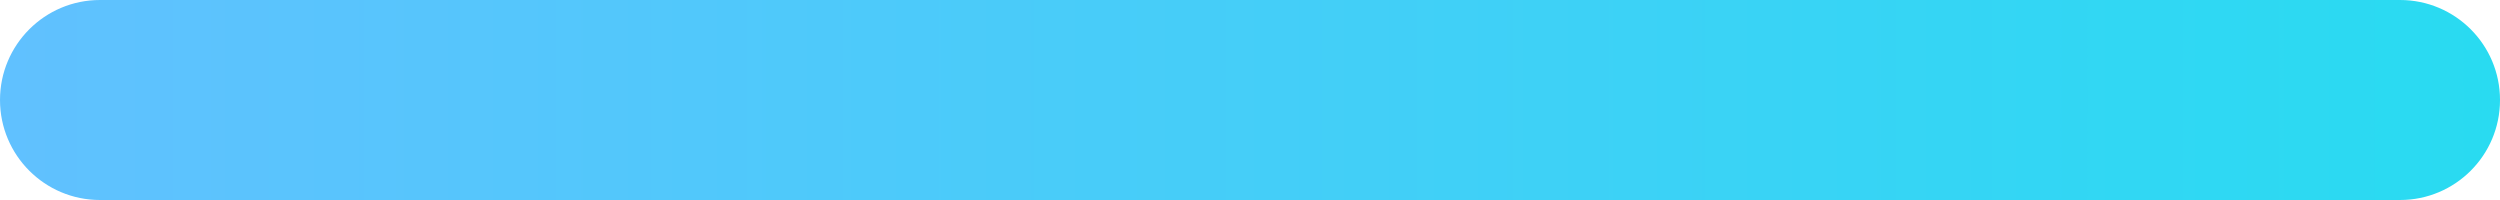
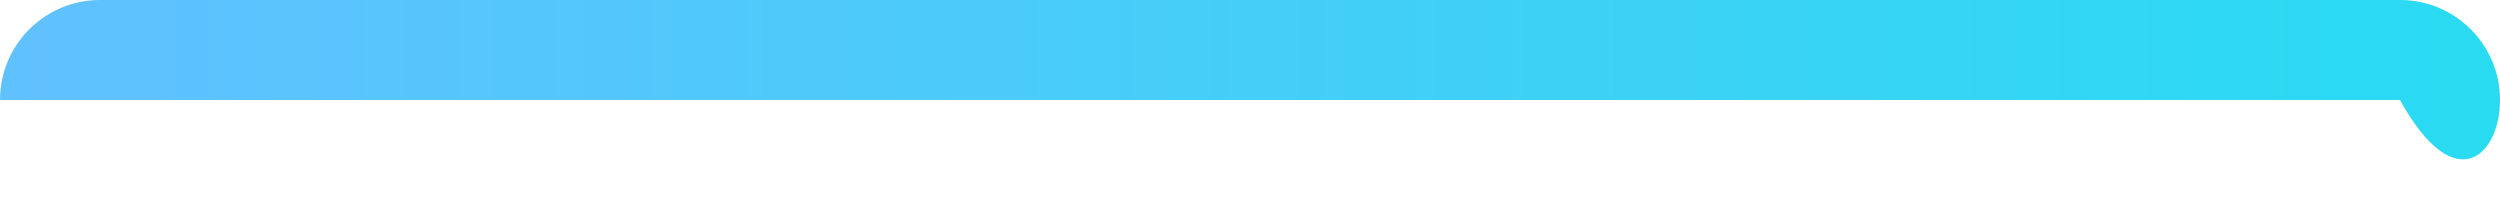
<svg xmlns="http://www.w3.org/2000/svg" fill="none" height="100%" overflow="visible" preserveAspectRatio="none" style="display: block;" viewBox="0 0 50 4" width="100%">
-   <path d="M48 0H2C0.895 0 0 0.895 0 2C0 3.105 0.895 4 2 4H48C49.105 4 50 3.105 50 2C50 0.895 49.105 0 48 0Z" fill="url(#paint0_linear_0_95445)" id="Vector" />
+   <path d="M48 0H2C0.895 0 0 0.895 0 2H48C49.105 4 50 3.105 50 2C50 0.895 49.105 0 48 0Z" fill="url(#paint0_linear_0_95445)" id="Vector" />
  <defs>
    <linearGradient gradientUnits="userSpaceOnUse" id="paint0_linear_0_95445" x1="-1.337" x2="54.201" y1="2.863" y2="2.863">
      <stop stop-color="#62C0FF" />
      <stop offset="1" stop-color="#24DDF0" />
    </linearGradient>
  </defs>
</svg>